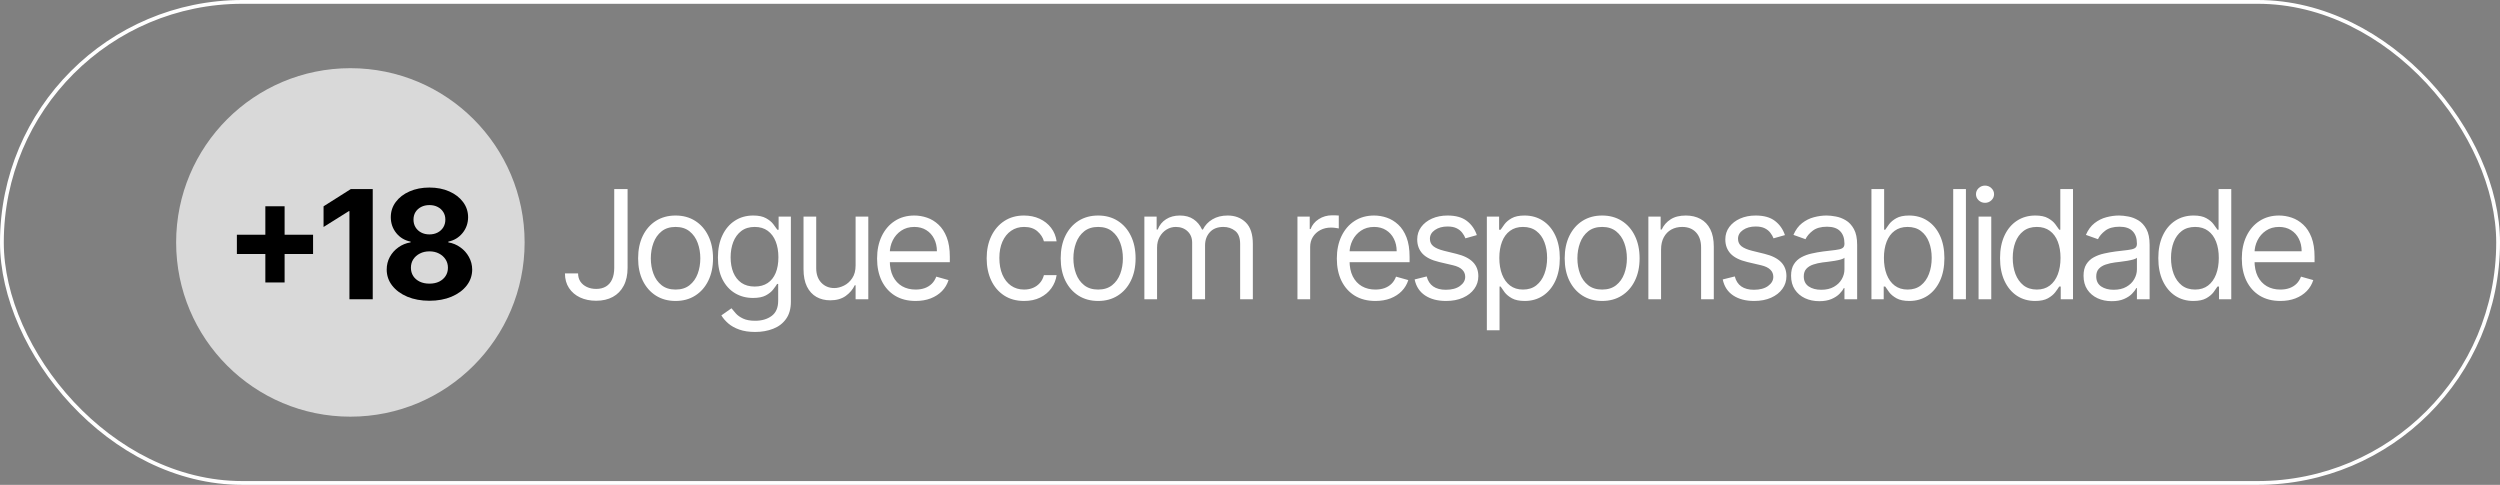
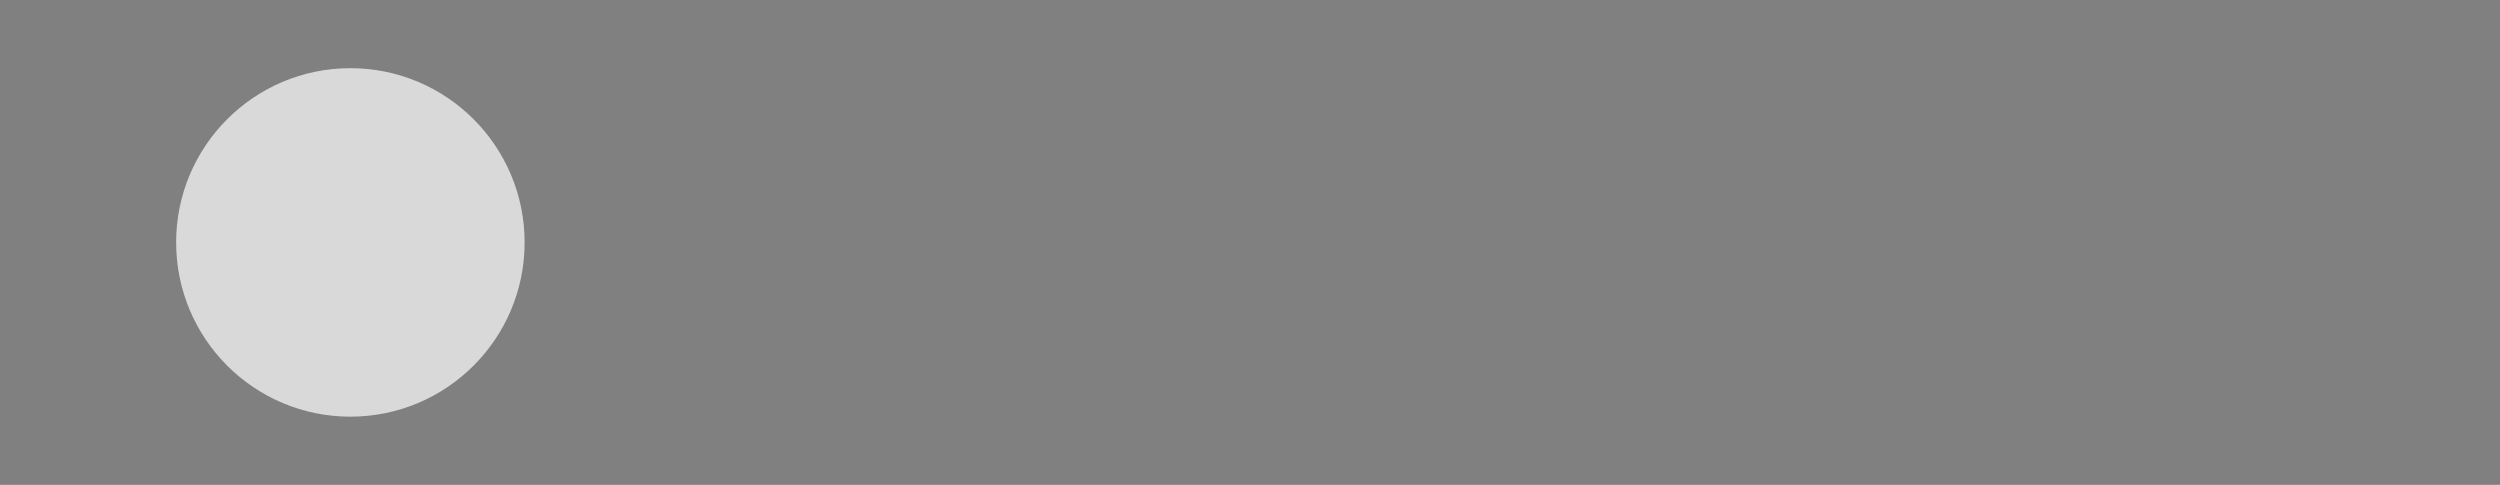
<svg xmlns="http://www.w3.org/2000/svg" width="660" height="128" viewBox="0 0 660 128" fill="none">
  <rect x="0" y="0" width="660" height="128" fill="#808080" stroke="none" />
-   <rect x="0.5" y="0.5" width="659" height="127" rx="63.5" stroke="white" />
  <circle cx="92.5" cy="64" r="46" fill="#D9D9D9" />
-   <path d="M162.159 49.909H165.682V70.704C165.682 72.561 165.341 74.137 164.659 75.435C163.977 76.732 163.016 77.717 161.776 78.389C160.535 79.062 159.072 79.398 157.386 79.398C155.795 79.398 154.38 79.109 153.139 78.531C151.899 77.944 150.923 77.111 150.213 76.031C149.503 74.952 149.148 73.669 149.148 72.182H152.614C152.614 73.006 152.817 73.725 153.224 74.341C153.641 74.947 154.209 75.421 154.929 75.761C155.649 76.102 156.468 76.273 157.386 76.273C158.4 76.273 159.261 76.06 159.972 75.633C160.682 75.207 161.222 74.582 161.591 73.758C161.97 72.925 162.159 71.907 162.159 70.704V49.909ZM178.351 79.454C176.381 79.454 174.653 78.986 173.166 78.048C171.689 77.111 170.533 75.799 169.7 74.114C168.876 72.428 168.464 70.458 168.464 68.204C168.464 65.932 168.876 63.948 169.7 62.253C170.533 60.558 171.689 59.242 173.166 58.304C174.653 57.367 176.381 56.898 178.351 56.898C180.32 56.898 182.044 57.367 183.521 58.304C185.008 59.242 186.163 60.558 186.987 62.253C187.82 63.948 188.237 65.932 188.237 68.204C188.237 70.458 187.82 72.428 186.987 74.114C186.163 75.799 185.008 77.111 183.521 78.048C182.044 78.986 180.32 79.454 178.351 79.454ZM178.351 76.443C179.847 76.443 181.078 76.06 182.044 75.293C183.01 74.526 183.725 73.517 184.189 72.267C184.653 71.017 184.885 69.663 184.885 68.204C184.885 66.746 184.653 65.387 184.189 64.128C183.725 62.868 183.01 61.85 182.044 61.074C181.078 60.297 179.847 59.909 178.351 59.909C176.854 59.909 175.623 60.297 174.657 61.074C173.691 61.85 172.977 62.868 172.513 64.128C172.048 65.387 171.816 66.746 171.816 68.204C171.816 69.663 172.048 71.017 172.513 72.267C172.977 73.517 173.691 74.526 174.657 75.293C175.623 76.06 176.854 76.443 178.351 76.443ZM199.361 87.636C197.742 87.636 196.35 87.428 195.185 87.011C194.02 86.604 193.049 86.064 192.273 85.392C191.506 84.729 190.895 84.019 190.44 83.261L193.111 81.386C193.414 81.784 193.797 82.239 194.262 82.75C194.726 83.271 195.36 83.721 196.165 84.099C196.979 84.488 198.045 84.682 199.361 84.682C201.122 84.682 202.576 84.256 203.722 83.403C204.868 82.551 205.44 81.216 205.44 79.398V74.966H205.156C204.91 75.364 204.56 75.856 204.105 76.443C203.66 77.021 203.016 77.537 202.173 77.992C201.34 78.437 200.213 78.659 198.793 78.659C197.031 78.659 195.45 78.242 194.048 77.409C192.656 76.576 191.553 75.364 190.739 73.773C189.934 72.182 189.531 70.25 189.531 67.977C189.531 65.742 189.924 63.796 190.71 62.139C191.496 60.472 192.59 59.185 193.992 58.276C195.393 57.357 197.012 56.898 198.85 56.898C200.27 56.898 201.397 57.135 202.23 57.608C203.073 58.072 203.717 58.602 204.162 59.199C204.617 59.786 204.967 60.269 205.213 60.648H205.554V57.182H208.793V79.625C208.793 81.5 208.367 83.025 207.514 84.199C206.672 85.383 205.535 86.249 204.105 86.798C202.685 87.357 201.103 87.636 199.361 87.636ZM199.247 75.648C200.592 75.648 201.728 75.34 202.656 74.724C203.584 74.109 204.29 73.224 204.773 72.068C205.256 70.913 205.497 69.53 205.497 67.921C205.497 66.349 205.261 64.961 204.787 63.758C204.314 62.556 203.613 61.614 202.685 60.932C201.757 60.25 200.611 59.909 199.247 59.909C197.827 59.909 196.643 60.269 195.696 60.989C194.759 61.708 194.053 62.674 193.58 63.886C193.116 65.099 192.884 66.443 192.884 67.921C192.884 69.436 193.12 70.776 193.594 71.94C194.077 73.096 194.787 74.005 195.725 74.668C196.672 75.321 197.846 75.648 199.247 75.648ZM225.879 70.079V57.182H229.231V79H225.879V75.307H225.652C225.14 76.415 224.345 77.357 223.265 78.133C222.186 78.901 220.822 79.284 219.175 79.284C217.811 79.284 216.599 78.986 215.538 78.389C214.478 77.783 213.644 76.874 213.038 75.662C212.432 74.44 212.129 72.901 212.129 71.046V57.182H215.481V70.818C215.481 72.409 215.926 73.678 216.817 74.625C217.716 75.572 218.862 76.046 220.254 76.046C221.087 76.046 221.935 75.832 222.797 75.406C223.668 74.98 224.397 74.327 224.984 73.446C225.581 72.565 225.879 71.443 225.879 70.079ZM241.719 79.454C239.617 79.454 237.803 78.99 236.279 78.062C234.764 77.125 233.594 75.818 232.77 74.142C231.956 72.456 231.549 70.496 231.549 68.261C231.549 66.026 231.956 64.057 232.77 62.352C233.594 60.638 234.74 59.303 236.208 58.347C237.685 57.381 239.408 56.898 241.378 56.898C242.514 56.898 243.637 57.087 244.745 57.466C245.853 57.845 246.861 58.46 247.77 59.312C248.679 60.155 249.404 61.273 249.943 62.665C250.483 64.057 250.753 65.771 250.753 67.807V69.227H233.935V66.329H247.344C247.344 65.099 247.098 64 246.605 63.034C246.122 62.068 245.431 61.306 244.532 60.747C243.641 60.188 242.59 59.909 241.378 59.909C240.043 59.909 238.888 60.24 237.912 60.903C236.946 61.557 236.203 62.409 235.682 63.46C235.161 64.511 234.901 65.638 234.901 66.841V68.773C234.901 70.421 235.185 71.817 235.753 72.963C236.331 74.099 237.131 74.966 238.154 75.562C239.176 76.15 240.365 76.443 241.719 76.443C242.6 76.443 243.395 76.32 244.105 76.074C244.825 75.818 245.445 75.439 245.966 74.938C246.487 74.426 246.889 73.792 247.174 73.034L250.412 73.943C250.071 75.042 249.498 76.008 248.693 76.841C247.889 77.665 246.894 78.309 245.711 78.773C244.527 79.227 243.196 79.454 241.719 79.454ZM270.366 79.454C268.321 79.454 266.559 78.972 265.082 78.006C263.605 77.04 262.468 75.709 261.673 74.014C260.878 72.319 260.48 70.383 260.48 68.204C260.48 65.989 260.887 64.033 261.701 62.338C262.525 60.633 263.671 59.303 265.139 58.347C266.616 57.381 268.34 56.898 270.309 56.898C271.843 56.898 273.226 57.182 274.457 57.75C275.688 58.318 276.697 59.114 277.483 60.136C278.269 61.159 278.756 62.352 278.946 63.716H275.593C275.338 62.722 274.77 61.841 273.889 61.074C273.018 60.297 271.843 59.909 270.366 59.909C269.059 59.909 267.914 60.25 266.929 60.932C265.953 61.604 265.191 62.556 264.642 63.787C264.102 65.008 263.832 66.443 263.832 68.091C263.832 69.776 264.097 71.244 264.628 72.494C265.167 73.744 265.925 74.715 266.9 75.406C267.885 76.097 269.04 76.443 270.366 76.443C271.237 76.443 272.028 76.292 272.738 75.989C273.449 75.686 274.05 75.25 274.542 74.682C275.035 74.114 275.385 73.432 275.593 72.636H278.946C278.756 73.924 278.288 75.084 277.539 76.117C276.801 77.139 275.821 77.954 274.599 78.56C273.387 79.156 271.976 79.454 270.366 79.454ZM289.91 79.454C287.94 79.454 286.212 78.986 284.725 78.048C283.248 77.111 282.093 75.799 281.259 74.114C280.436 72.428 280.024 70.458 280.024 68.204C280.024 65.932 280.436 63.948 281.259 62.253C282.093 60.558 283.248 59.242 284.725 58.304C286.212 57.367 287.94 56.898 289.91 56.898C291.88 56.898 293.603 57.367 295.08 58.304C296.567 59.242 297.722 60.558 298.546 62.253C299.38 63.948 299.796 65.932 299.796 68.204C299.796 70.458 299.38 72.428 298.546 74.114C297.722 75.799 296.567 77.111 295.08 78.048C293.603 78.986 291.88 79.454 289.91 79.454ZM289.91 76.443C291.406 76.443 292.637 76.06 293.603 75.293C294.569 74.526 295.284 73.517 295.748 72.267C296.212 71.017 296.444 69.663 296.444 68.204C296.444 66.746 296.212 65.387 295.748 64.128C295.284 62.868 294.569 61.85 293.603 61.074C292.637 60.297 291.406 59.909 289.91 59.909C288.414 59.909 287.183 60.297 286.217 61.074C285.251 61.85 284.536 62.868 284.072 64.128C283.608 65.387 283.376 66.746 283.376 68.204C283.376 69.663 283.608 71.017 284.072 72.267C284.536 73.517 285.251 74.526 286.217 75.293C287.183 76.06 288.414 76.443 289.91 76.443ZM302.114 79V57.182H305.352V60.591H305.636C306.091 59.426 306.825 58.522 307.838 57.878C308.851 57.224 310.068 56.898 311.489 56.898C312.928 56.898 314.126 57.224 315.082 57.878C316.048 58.522 316.801 59.426 317.341 60.591H317.568C318.127 59.464 318.965 58.569 320.082 57.906C321.2 57.234 322.54 56.898 324.102 56.898C326.053 56.898 327.649 57.508 328.889 58.73C330.13 59.942 330.75 61.831 330.75 64.398V79H327.398V64.398C327.398 62.788 326.957 61.637 326.077 60.946C325.196 60.255 324.159 59.909 322.966 59.909C321.432 59.909 320.243 60.373 319.4 61.301C318.558 62.22 318.136 63.385 318.136 64.796V79H314.727V64.057C314.727 62.816 314.325 61.817 313.52 61.06C312.715 60.293 311.678 59.909 310.409 59.909C309.538 59.909 308.723 60.141 307.966 60.605C307.218 61.069 306.612 61.713 306.148 62.537C305.693 63.351 305.466 64.294 305.466 65.364V79H302.114ZM342.529 79V57.182H345.768V60.477H345.995C346.393 59.398 347.112 58.522 348.154 57.849C349.196 57.177 350.37 56.841 351.677 56.841C351.923 56.841 352.231 56.846 352.6 56.855C352.969 56.865 353.249 56.879 353.438 56.898V60.307C353.325 60.278 353.064 60.236 352.657 60.179C352.259 60.113 351.838 60.08 351.393 60.08C350.332 60.08 349.385 60.302 348.552 60.747C347.728 61.183 347.075 61.789 346.592 62.565C346.118 63.332 345.881 64.208 345.881 65.193V79H342.529ZM363.096 79.454C360.993 79.454 359.18 78.99 357.655 78.062C356.14 77.125 354.971 75.818 354.147 74.142C353.332 72.456 352.925 70.496 352.925 68.261C352.925 66.026 353.332 64.057 354.147 62.352C354.971 60.638 356.116 59.303 357.584 58.347C359.062 57.381 360.785 56.898 362.755 56.898C363.891 56.898 365.013 57.087 366.121 57.466C367.229 57.845 368.238 58.46 369.147 59.312C370.056 60.155 370.78 61.273 371.32 62.665C371.86 64.057 372.13 65.771 372.13 67.807V69.227H355.312V66.329H368.721C368.721 65.099 368.474 64 367.982 63.034C367.499 62.068 366.808 61.306 365.908 60.747C365.018 60.188 363.967 59.909 362.755 59.909C361.419 59.909 360.264 60.24 359.289 60.903C358.323 61.557 357.579 62.409 357.059 63.46C356.538 64.511 356.277 65.638 356.277 66.841V68.773C356.277 70.421 356.562 71.817 357.13 72.963C357.707 74.099 358.508 74.966 359.53 75.562C360.553 76.15 361.741 76.443 363.096 76.443C363.976 76.443 364.772 76.32 365.482 76.074C366.202 75.818 366.822 75.439 367.343 74.938C367.864 74.426 368.266 73.792 368.55 73.034L371.789 73.943C371.448 75.042 370.875 76.008 370.07 76.841C369.265 77.665 368.271 78.309 367.087 78.773C365.903 79.227 364.573 79.454 363.096 79.454ZM389.884 62.068L386.872 62.92C386.683 62.419 386.404 61.931 386.034 61.457C385.674 60.974 385.182 60.577 384.557 60.264C383.932 59.952 383.132 59.795 382.156 59.795C380.821 59.795 379.708 60.103 378.818 60.719C377.938 61.325 377.497 62.097 377.497 63.034C377.497 63.867 377.8 64.526 378.406 65.008C379.012 65.492 379.959 65.894 381.247 66.216L384.486 67.011C386.437 67.485 387.89 68.209 388.847 69.185C389.803 70.151 390.281 71.396 390.281 72.921C390.281 74.171 389.922 75.288 389.202 76.273C388.492 77.258 387.497 78.034 386.219 78.602C384.94 79.171 383.454 79.454 381.759 79.454C379.533 79.454 377.691 78.972 376.233 78.006C374.775 77.04 373.851 75.629 373.463 73.773L376.645 72.977C376.948 74.151 377.521 75.032 378.364 75.619C379.216 76.206 380.329 76.5 381.702 76.5C383.264 76.5 384.505 76.169 385.423 75.506C386.351 74.833 386.815 74.028 386.815 73.091C386.815 72.333 386.55 71.699 386.02 71.188C385.49 70.667 384.675 70.278 383.577 70.023L379.94 69.171C377.942 68.697 376.475 67.963 375.537 66.969C374.609 65.965 374.145 64.71 374.145 63.205C374.145 61.974 374.491 60.885 375.182 59.938C375.883 58.99 376.834 58.247 378.037 57.707C379.249 57.168 380.622 56.898 382.156 56.898C384.315 56.898 386.011 57.371 387.242 58.318C388.482 59.265 389.363 60.515 389.884 62.068ZM392.528 87.182V57.182H395.766V60.648H396.164C396.41 60.269 396.751 59.786 397.187 59.199C397.632 58.602 398.266 58.072 399.09 57.608C399.923 57.135 401.05 56.898 402.471 56.898C404.308 56.898 405.927 57.357 407.329 58.276C408.73 59.194 409.824 60.496 410.61 62.182C411.396 63.867 411.789 65.856 411.789 68.148C411.789 70.458 411.396 72.461 410.61 74.156C409.824 75.842 408.735 77.149 407.343 78.077C405.951 78.995 404.346 79.454 402.528 79.454C401.126 79.454 400.004 79.222 399.161 78.758C398.318 78.285 397.67 77.75 397.215 77.153C396.761 76.547 396.41 76.046 396.164 75.648H395.88V87.182H392.528ZM395.823 68.091C395.823 69.739 396.064 71.192 396.547 72.452C397.03 73.702 397.736 74.682 398.664 75.392C399.592 76.093 400.728 76.443 402.073 76.443C403.475 76.443 404.644 76.074 405.582 75.335C406.529 74.587 407.239 73.583 407.712 72.324C408.195 71.055 408.437 69.644 408.437 68.091C408.437 66.557 408.2 65.174 407.726 63.943C407.262 62.703 406.557 61.722 405.61 61.003C404.672 60.274 403.493 59.909 402.073 59.909C400.709 59.909 399.564 60.255 398.636 60.946C397.707 61.628 397.007 62.584 396.533 63.815C396.06 65.037 395.823 66.462 395.823 68.091ZM422.966 79.454C420.996 79.454 419.268 78.986 417.782 78.048C416.304 77.111 415.149 75.799 414.316 74.114C413.492 72.428 413.08 70.458 413.08 68.204C413.08 65.932 413.492 63.948 414.316 62.253C415.149 60.558 416.304 59.242 417.782 58.304C419.268 57.367 420.996 56.898 422.966 56.898C424.936 56.898 426.659 57.367 428.137 58.304C429.623 59.242 430.779 60.558 431.603 62.253C432.436 63.948 432.853 65.932 432.853 68.204C432.853 70.458 432.436 72.428 431.603 74.114C430.779 75.799 429.623 77.111 428.137 78.048C426.659 78.986 424.936 79.454 422.966 79.454ZM422.966 76.443C424.462 76.443 425.693 76.06 426.659 75.293C427.625 74.526 428.34 73.517 428.804 72.267C429.268 71.017 429.5 69.663 429.5 68.204C429.5 66.746 429.268 65.387 428.804 64.128C428.34 62.868 427.625 61.85 426.659 61.074C425.693 60.297 424.462 59.909 422.966 59.909C421.47 59.909 420.239 60.297 419.273 61.074C418.307 61.85 417.592 62.868 417.128 64.128C416.664 65.387 416.432 66.746 416.432 68.204C416.432 69.663 416.664 71.017 417.128 72.267C417.592 73.517 418.307 74.526 419.273 75.293C420.239 76.06 421.47 76.443 422.966 76.443ZM438.522 65.875V79H435.17V57.182H438.408V60.591H438.692C439.204 59.483 439.98 58.593 441.022 57.92C442.064 57.239 443.408 56.898 445.056 56.898C446.533 56.898 447.826 57.201 448.934 57.807C450.042 58.403 450.904 59.312 451.519 60.534C452.135 61.746 452.442 63.28 452.442 65.136V79H449.09V65.364C449.09 63.65 448.645 62.314 447.755 61.358C446.865 60.392 445.643 59.909 444.09 59.909C443.02 59.909 442.064 60.141 441.221 60.605C440.388 61.069 439.729 61.746 439.246 62.636C438.763 63.526 438.522 64.606 438.522 65.875ZM471.223 62.068L468.211 62.92C468.022 62.419 467.743 61.931 467.373 61.457C467.013 60.974 466.521 60.577 465.896 60.264C465.271 59.952 464.471 59.795 463.495 59.795C462.16 59.795 461.048 60.103 460.157 60.719C459.277 61.325 458.836 62.097 458.836 63.034C458.836 63.867 459.139 64.526 459.745 65.008C460.352 65.492 461.298 65.894 462.586 66.216L465.825 67.011C467.776 67.485 469.229 68.209 470.186 69.185C471.142 70.151 471.62 71.396 471.62 72.921C471.62 74.171 471.261 75.288 470.541 76.273C469.831 77.258 468.836 78.034 467.558 78.602C466.28 79.171 464.793 79.454 463.098 79.454C460.872 79.454 459.031 78.972 457.572 78.006C456.114 77.04 455.191 75.629 454.802 73.773L457.984 72.977C458.287 74.151 458.86 75.032 459.703 75.619C460.555 76.206 461.668 76.5 463.041 76.5C464.603 76.5 465.844 76.169 466.763 75.506C467.691 74.833 468.155 74.028 468.155 73.091C468.155 72.333 467.889 71.699 467.359 71.188C466.829 70.667 466.014 70.278 464.916 70.023L461.28 69.171C459.281 68.697 457.814 67.963 456.876 66.969C455.948 65.965 455.484 64.71 455.484 63.205C455.484 61.974 455.83 60.885 456.521 59.938C457.222 58.99 458.173 58.247 459.376 57.707C460.588 57.168 461.961 56.898 463.495 56.898C465.655 56.898 467.35 57.371 468.581 58.318C469.821 59.265 470.702 60.515 471.223 62.068ZM480.287 79.511C478.904 79.511 477.65 79.251 476.523 78.73C475.396 78.2 474.501 77.438 473.838 76.443C473.175 75.439 472.844 74.227 472.844 72.807C472.844 71.557 473.09 70.544 473.583 69.767C474.075 68.981 474.733 68.365 475.557 67.921C476.381 67.475 477.29 67.144 478.284 66.926C479.288 66.699 480.297 66.519 481.31 66.386C482.636 66.216 483.71 66.088 484.534 66.003C485.368 65.908 485.974 65.752 486.352 65.534C486.741 65.316 486.935 64.938 486.935 64.398V64.284C486.935 62.883 486.551 61.794 485.784 61.017C485.027 60.24 483.876 59.852 482.333 59.852C480.732 59.852 479.477 60.203 478.568 60.903C477.659 61.604 477.02 62.352 476.651 63.148L473.469 62.011C474.037 60.686 474.795 59.653 475.742 58.915C476.698 58.167 477.74 57.646 478.867 57.352C480.003 57.049 481.12 56.898 482.219 56.898C482.92 56.898 483.725 56.983 484.634 57.153C485.552 57.314 486.438 57.651 487.29 58.162C488.152 58.673 488.867 59.445 489.435 60.477C490.003 61.51 490.287 62.892 490.287 64.625V79H486.935V76.046H486.764C486.537 76.519 486.158 77.026 485.628 77.565C485.098 78.105 484.392 78.564 483.512 78.943C482.631 79.322 481.556 79.511 480.287 79.511ZM480.798 76.5C482.124 76.5 483.242 76.24 484.151 75.719C485.069 75.198 485.761 74.526 486.225 73.702C486.698 72.878 486.935 72.011 486.935 71.102V68.034C486.793 68.204 486.48 68.361 485.997 68.503C485.524 68.635 484.975 68.754 484.35 68.858C483.734 68.953 483.133 69.038 482.546 69.114C481.968 69.18 481.499 69.237 481.139 69.284C480.268 69.398 479.454 69.582 478.696 69.838C477.948 70.084 477.342 70.458 476.878 70.96C476.423 71.453 476.196 72.125 476.196 72.977C476.196 74.142 476.627 75.023 477.489 75.619C478.36 76.206 479.463 76.5 480.798 76.5ZM494.06 79V49.909H497.413V60.648H497.697C497.943 60.269 498.284 59.786 498.719 59.199C499.164 58.602 499.799 58.072 500.623 57.608C501.456 57.135 502.583 56.898 504.003 56.898C505.841 56.898 507.46 57.357 508.861 58.276C510.263 59.194 511.357 60.496 512.143 62.182C512.929 63.867 513.322 65.856 513.322 68.148C513.322 70.458 512.929 72.461 512.143 74.156C511.357 75.842 510.268 77.149 508.876 78.077C507.484 78.995 505.878 79.454 504.06 79.454C502.659 79.454 501.537 79.222 500.694 78.758C499.851 78.285 499.202 77.75 498.748 77.153C498.293 76.547 497.943 76.046 497.697 75.648H497.299V79H494.06ZM497.356 68.091C497.356 69.739 497.597 71.192 498.08 72.452C498.563 73.702 499.269 74.682 500.197 75.392C501.125 76.093 502.261 76.443 503.606 76.443C505.007 76.443 506.177 76.074 507.114 75.335C508.061 74.587 508.771 73.583 509.245 72.324C509.728 71.055 509.969 69.644 509.969 68.091C509.969 66.557 509.733 65.174 509.259 63.943C508.795 62.703 508.09 61.722 507.143 61.003C506.205 60.274 505.026 59.909 503.606 59.909C502.242 59.909 501.096 60.255 500.168 60.946C499.24 61.628 498.539 62.584 498.066 63.815C497.592 65.037 497.356 66.462 497.356 68.091ZM519.002 49.909V79H515.649V49.909H519.002ZM522.342 79V57.182H525.694V79H522.342ZM524.046 53.545C523.393 53.545 522.829 53.323 522.356 52.878C521.892 52.433 521.66 51.898 521.66 51.273C521.66 50.648 521.892 50.113 522.356 49.668C522.829 49.222 523.393 49 524.046 49C524.7 49 525.258 49.222 525.722 49.668C526.196 50.113 526.433 50.648 526.433 51.273C526.433 51.898 526.196 52.433 525.722 52.878C525.258 53.323 524.7 53.545 524.046 53.545ZM537.272 79.454C535.454 79.454 533.849 78.995 532.457 78.077C531.065 77.149 529.976 75.842 529.19 74.156C528.404 72.461 528.011 70.458 528.011 68.148C528.011 65.856 528.404 63.867 529.19 62.182C529.976 60.496 531.07 59.194 532.471 58.276C533.873 57.357 535.492 56.898 537.329 56.898C538.75 56.898 539.872 57.135 540.696 57.608C541.529 58.072 542.164 58.602 542.599 59.199C543.044 59.786 543.39 60.269 543.636 60.648H543.92V49.909H547.272V79H544.034V75.648H543.636C543.39 76.046 543.04 76.547 542.585 77.153C542.13 77.75 541.482 78.285 540.639 78.758C539.796 79.222 538.674 79.454 537.272 79.454ZM537.727 76.443C539.072 76.443 540.208 76.093 541.136 75.392C542.064 74.682 542.77 73.702 543.253 72.452C543.736 71.192 543.977 69.739 543.977 68.091C543.977 66.462 543.74 65.037 543.267 63.815C542.793 62.584 542.093 61.628 541.165 60.946C540.236 60.255 539.091 59.909 537.727 59.909C536.307 59.909 535.123 60.274 534.176 61.003C533.238 61.722 532.533 62.703 532.059 63.943C531.595 65.174 531.363 66.557 531.363 68.091C531.363 69.644 531.6 71.055 532.074 72.324C532.557 73.583 533.267 74.587 534.204 75.335C535.151 76.074 536.325 76.443 537.727 76.443ZM557.498 79.511C556.115 79.511 554.861 79.251 553.734 78.73C552.607 78.2 551.712 77.438 551.049 76.443C550.386 75.439 550.055 74.227 550.055 72.807C550.055 71.557 550.301 70.544 550.793 69.767C551.286 68.981 551.944 68.365 552.768 67.921C553.592 67.475 554.501 67.144 555.495 66.926C556.499 66.699 557.507 66.519 558.521 66.386C559.846 66.216 560.921 66.088 561.745 66.003C562.578 65.908 563.185 65.752 563.563 65.534C563.952 65.316 564.146 64.938 564.146 64.398V64.284C564.146 62.883 563.762 61.794 562.995 61.017C562.238 60.24 561.087 59.852 559.543 59.852C557.943 59.852 556.688 60.203 555.779 60.903C554.87 61.604 554.231 62.352 553.862 63.148L550.68 62.011C551.248 60.686 552.006 59.653 552.953 58.915C553.909 58.167 554.951 57.646 556.078 57.352C557.214 57.049 558.331 56.898 559.43 56.898C560.131 56.898 560.936 56.983 561.845 57.153C562.763 57.314 563.649 57.651 564.501 58.162C565.363 58.673 566.078 59.445 566.646 60.477C567.214 61.51 567.498 62.892 567.498 64.625V79H564.146V76.046H563.975C563.748 76.519 563.369 77.026 562.839 77.565C562.309 78.105 561.603 78.564 560.722 78.943C559.842 79.322 558.767 79.511 557.498 79.511ZM558.009 76.5C559.335 76.5 560.453 76.24 561.362 75.719C562.28 75.198 562.971 74.526 563.436 73.702C563.909 72.878 564.146 72.011 564.146 71.102V68.034C564.004 68.204 563.691 68.361 563.208 68.503C562.735 68.635 562.186 68.754 561.561 68.858C560.945 68.953 560.344 69.038 559.757 69.114C559.179 69.18 558.71 69.237 558.35 69.284C557.479 69.398 556.665 69.582 555.907 69.838C555.159 70.084 554.553 70.458 554.089 70.96C553.634 71.453 553.407 72.125 553.407 72.977C553.407 74.142 553.838 75.023 554.7 75.619C555.571 76.206 556.674 76.5 558.009 76.5ZM579.055 79.454C577.237 79.454 575.632 78.995 574.24 78.077C572.848 77.149 571.759 75.842 570.973 74.156C570.187 72.461 569.794 70.458 569.794 68.148C569.794 65.856 570.187 63.867 570.973 62.182C571.759 60.496 572.853 59.194 574.254 58.276C575.656 57.357 577.275 56.898 579.112 56.898C580.533 56.898 581.655 57.135 582.479 57.608C583.312 58.072 583.946 58.602 584.382 59.199C584.827 59.786 585.173 60.269 585.419 60.648H585.703V49.909H589.055V79H585.817V75.648H585.419C585.173 76.046 584.822 76.547 584.368 77.153C583.913 77.75 583.265 78.285 582.422 78.758C581.579 79.222 580.457 79.454 579.055 79.454ZM579.51 76.443C580.855 76.443 581.991 76.093 582.919 75.392C583.847 74.682 584.552 73.702 585.035 72.452C585.518 71.192 585.76 69.739 585.76 68.091C585.76 66.462 585.523 65.037 585.05 63.815C584.576 62.584 583.875 61.628 582.947 60.946C582.019 60.255 580.873 59.909 579.51 59.909C578.089 59.909 576.906 60.274 575.959 61.003C575.021 61.722 574.316 62.703 573.842 63.943C573.378 65.174 573.146 66.557 573.146 68.091C573.146 69.644 573.383 71.055 573.856 72.324C574.339 73.583 575.05 74.587 575.987 75.335C576.934 76.074 578.108 76.443 579.51 76.443ZM602.008 79.454C599.906 79.454 598.092 78.99 596.568 78.062C595.053 77.125 593.883 75.818 593.059 74.142C592.245 72.456 591.838 70.496 591.838 68.261C591.838 66.026 592.245 64.057 593.059 62.352C593.883 60.638 595.029 59.303 596.497 58.347C597.974 57.381 599.697 56.898 601.667 56.898C602.804 56.898 603.926 57.087 605.034 57.466C606.142 57.845 607.15 58.46 608.059 59.312C608.968 60.155 609.693 61.273 610.233 62.665C610.772 64.057 611.042 65.771 611.042 67.807V69.227H594.224V66.329H607.633C607.633 65.099 607.387 64 606.894 63.034C606.411 62.068 605.72 61.306 604.821 60.747C603.93 60.188 602.879 59.909 601.667 59.909C600.332 59.909 599.177 60.24 598.201 60.903C597.235 61.557 596.492 62.409 595.971 63.46C595.45 64.511 595.19 65.638 595.19 66.841V68.773C595.19 70.421 595.474 71.817 596.042 72.963C596.62 74.099 597.42 74.966 598.443 75.562C599.465 76.15 600.654 76.443 602.008 76.443C602.889 76.443 603.684 76.32 604.394 76.074C605.114 75.818 605.734 75.439 606.255 74.938C606.776 74.426 607.179 73.792 607.463 73.034L610.701 73.943C610.36 75.042 609.787 76.008 608.983 76.841C608.178 77.665 607.183 78.309 606 78.773C604.816 79.227 603.485 79.454 602.008 79.454Z" fill="white" />
-   <path d="M70.051 74.568V54.455H75.136V74.568H70.051ZM62.537 67.054V61.969H82.651V67.054H62.537ZM98.402 49.909V79H92.251V55.747H92.081L85.419 59.923V54.469L92.621 49.909H98.402ZM113.368 79.398C111.181 79.398 109.235 79.043 107.53 78.332C105.835 77.613 104.504 76.633 103.538 75.392C102.573 74.151 102.09 72.745 102.09 71.173C102.09 69.961 102.364 68.849 102.913 67.835C103.472 66.812 104.23 65.965 105.186 65.293C106.143 64.611 107.213 64.175 108.396 63.986V63.787C106.843 63.474 105.584 62.722 104.618 61.528C103.652 60.326 103.169 58.929 103.169 57.338C103.169 55.832 103.61 54.492 104.49 53.318C105.371 52.135 106.578 51.206 108.112 50.534C109.656 49.852 111.408 49.511 113.368 49.511C115.328 49.511 117.075 49.852 118.61 50.534C120.153 51.216 121.365 52.149 122.246 53.332C123.127 54.507 123.572 55.842 123.581 57.338C123.572 58.938 123.079 60.335 122.104 61.528C121.128 62.722 119.878 63.474 118.354 63.787V63.986C119.519 64.175 120.574 64.611 121.521 65.293C122.478 65.965 123.235 66.812 123.794 67.835C124.362 68.849 124.651 69.961 124.661 71.173C124.651 72.745 124.163 74.151 123.198 75.392C122.232 76.633 120.896 77.613 119.192 78.332C117.497 79.043 115.556 79.398 113.368 79.398ZM113.368 74.881C114.343 74.881 115.196 74.706 115.925 74.355C116.654 73.995 117.222 73.503 117.629 72.878C118.046 72.243 118.254 71.514 118.254 70.69C118.254 69.847 118.041 69.104 117.615 68.46C117.189 67.807 116.611 67.296 115.882 66.926C115.153 66.547 114.315 66.358 113.368 66.358C112.431 66.358 111.592 66.547 110.854 66.926C110.115 67.296 109.533 67.807 109.107 68.46C108.69 69.104 108.482 69.847 108.482 70.69C108.482 71.514 108.685 72.243 109.092 72.878C109.5 73.503 110.073 73.995 110.811 74.355C111.55 74.706 112.402 74.881 113.368 74.881ZM113.368 61.883C114.182 61.883 114.907 61.718 115.541 61.386C116.176 61.055 116.673 60.596 117.033 60.008C117.393 59.421 117.573 58.744 117.573 57.977C117.573 57.22 117.393 56.557 117.033 55.989C116.673 55.411 116.181 54.961 115.556 54.639C114.931 54.308 114.201 54.142 113.368 54.142C112.544 54.142 111.815 54.308 111.181 54.639C110.546 54.961 110.049 55.411 109.689 55.989C109.339 56.557 109.163 57.22 109.163 57.977C109.163 58.744 109.343 59.421 109.703 60.008C110.063 60.596 110.56 61.055 111.195 61.386C111.829 61.718 112.554 61.883 113.368 61.883Z" fill="black" />
</svg>